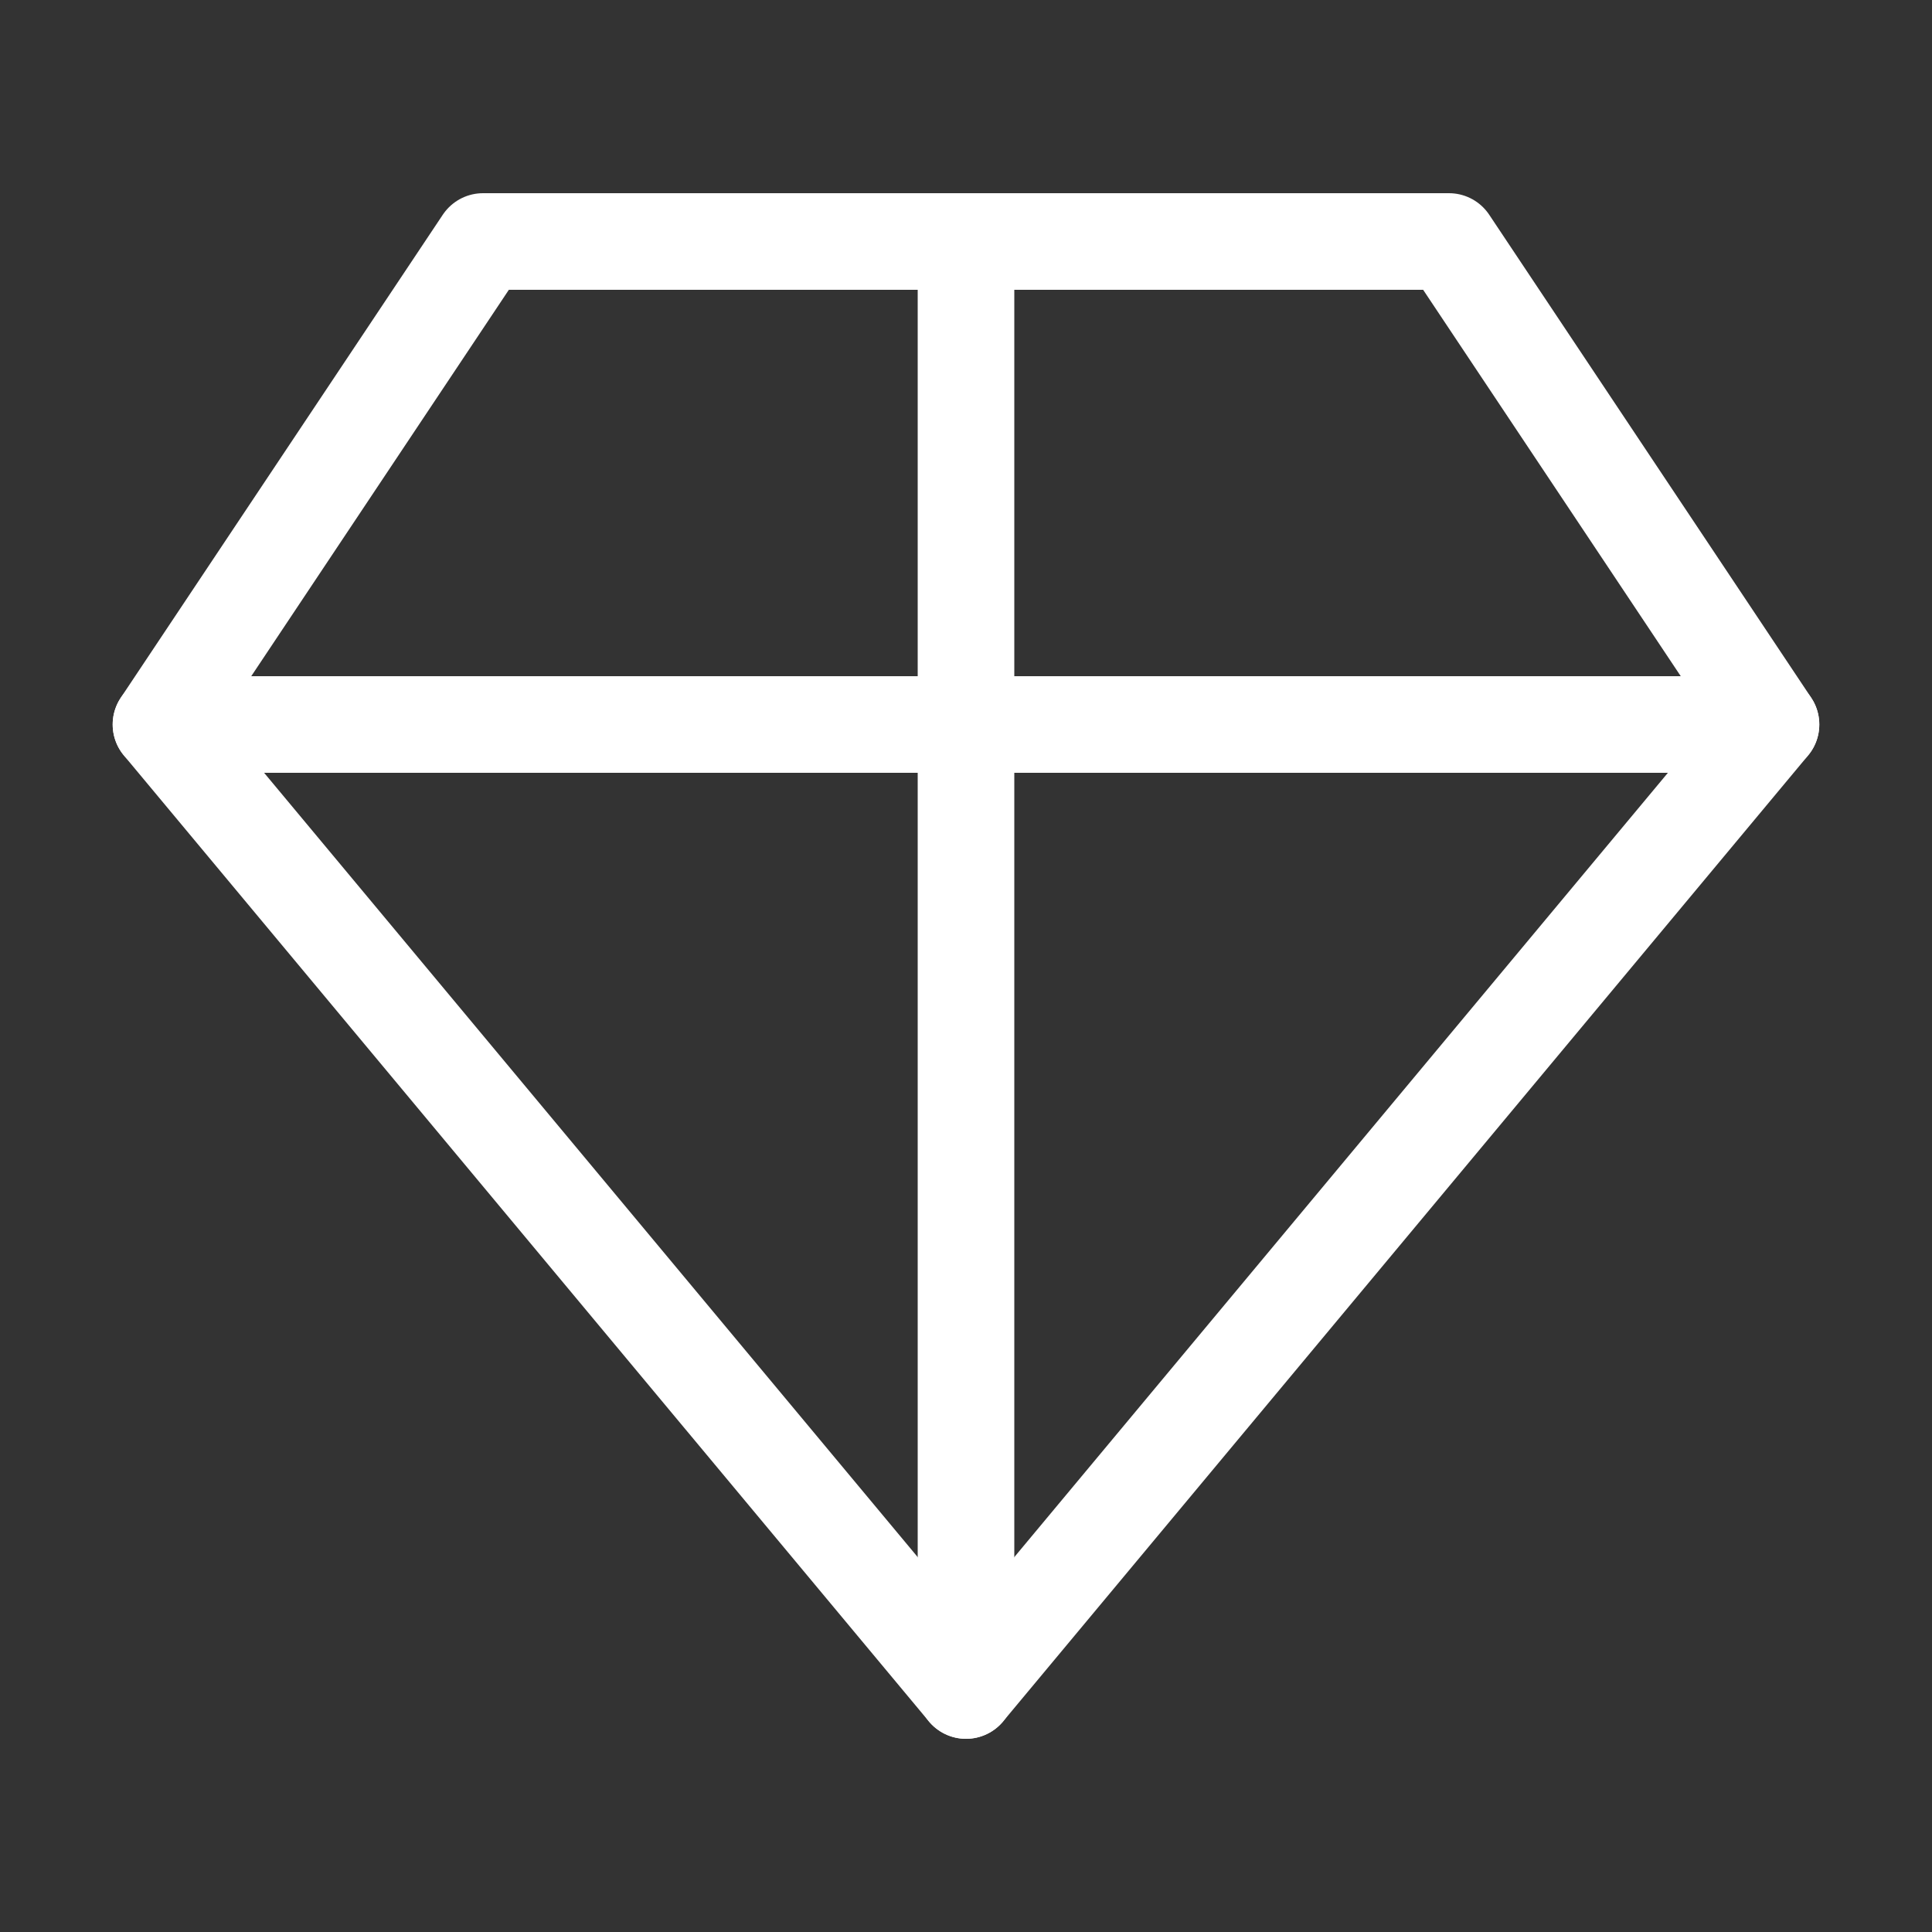
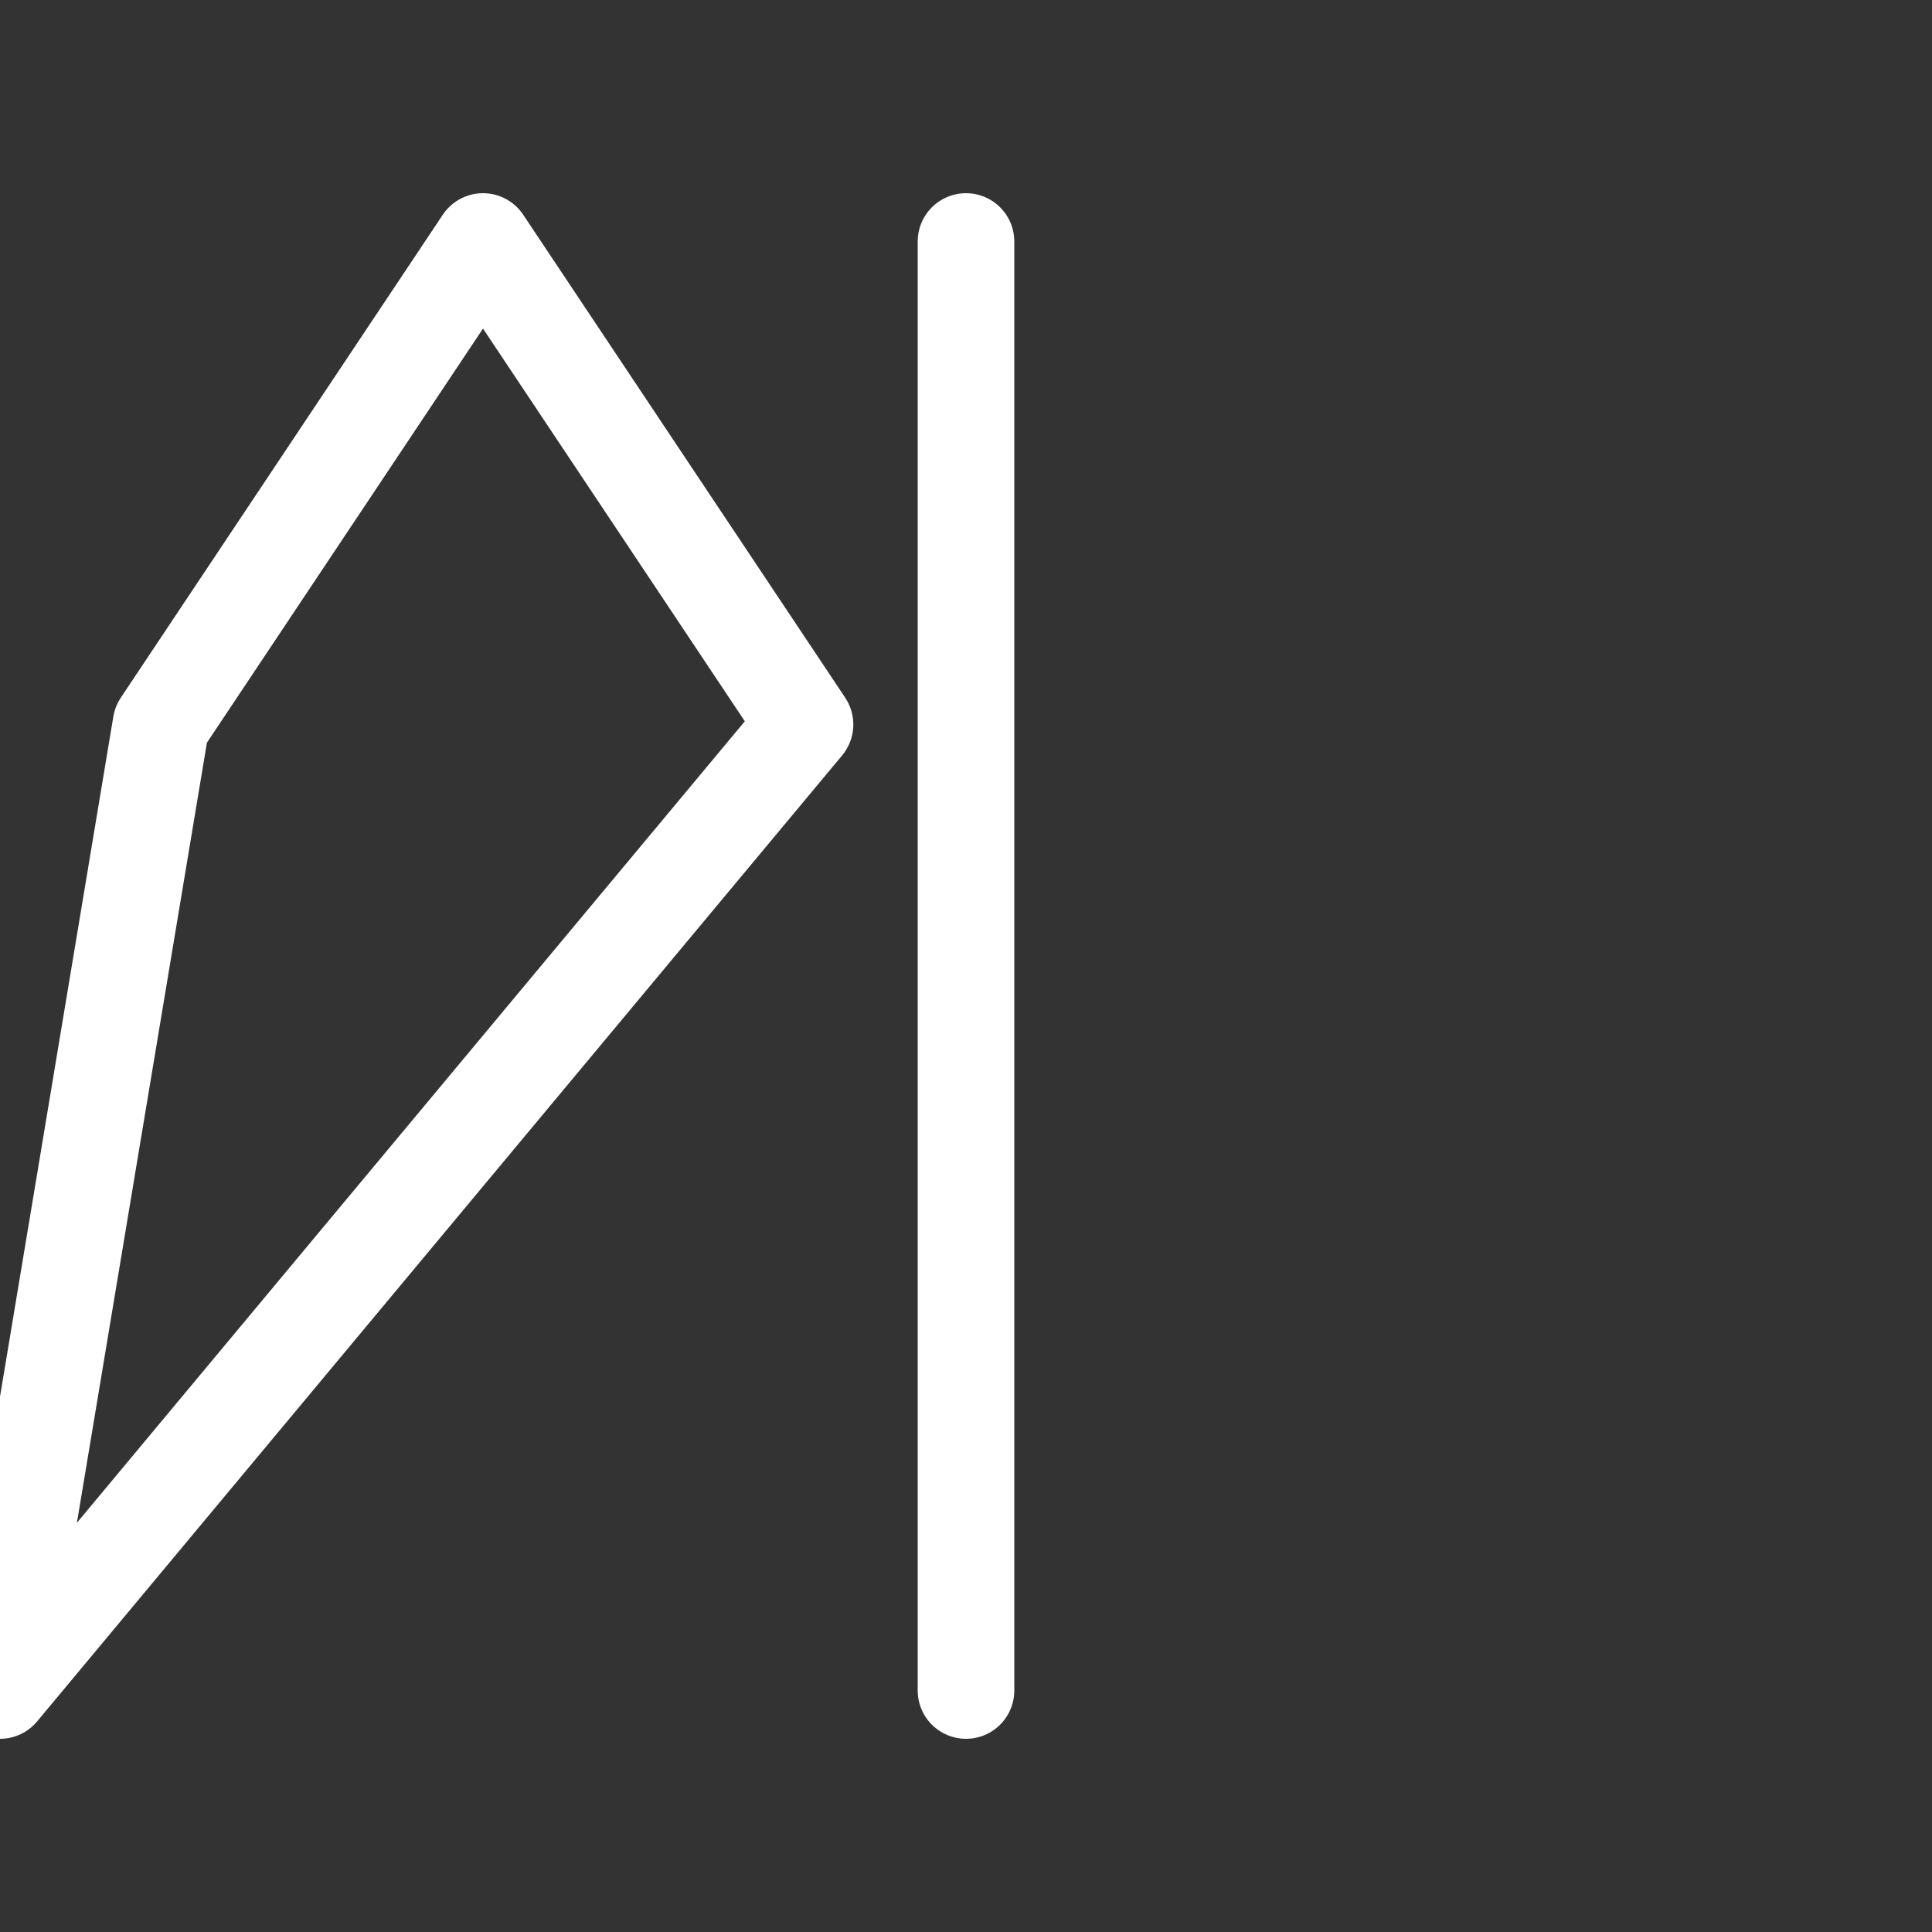
<svg xmlns="http://www.w3.org/2000/svg" width="30" height="30" viewBox="0 0 40 40" fill="none" stroke="#ffffff" stroke-width="2" stroke-linecap="round" stroke-linejoin="round">
  <rect x="0" y="0" width="40" height="40" fill="#333333" stroke="none" />
-   <path d="M10 5h20l6.667 10 -16.667 20L3.333 15z" />
-   <path d="M3.333 15h33.333" />
+   <path d="M10 5l6.667 10 -16.667 20L3.333 15z" />
  <path d="M20 5v30" />
</svg>